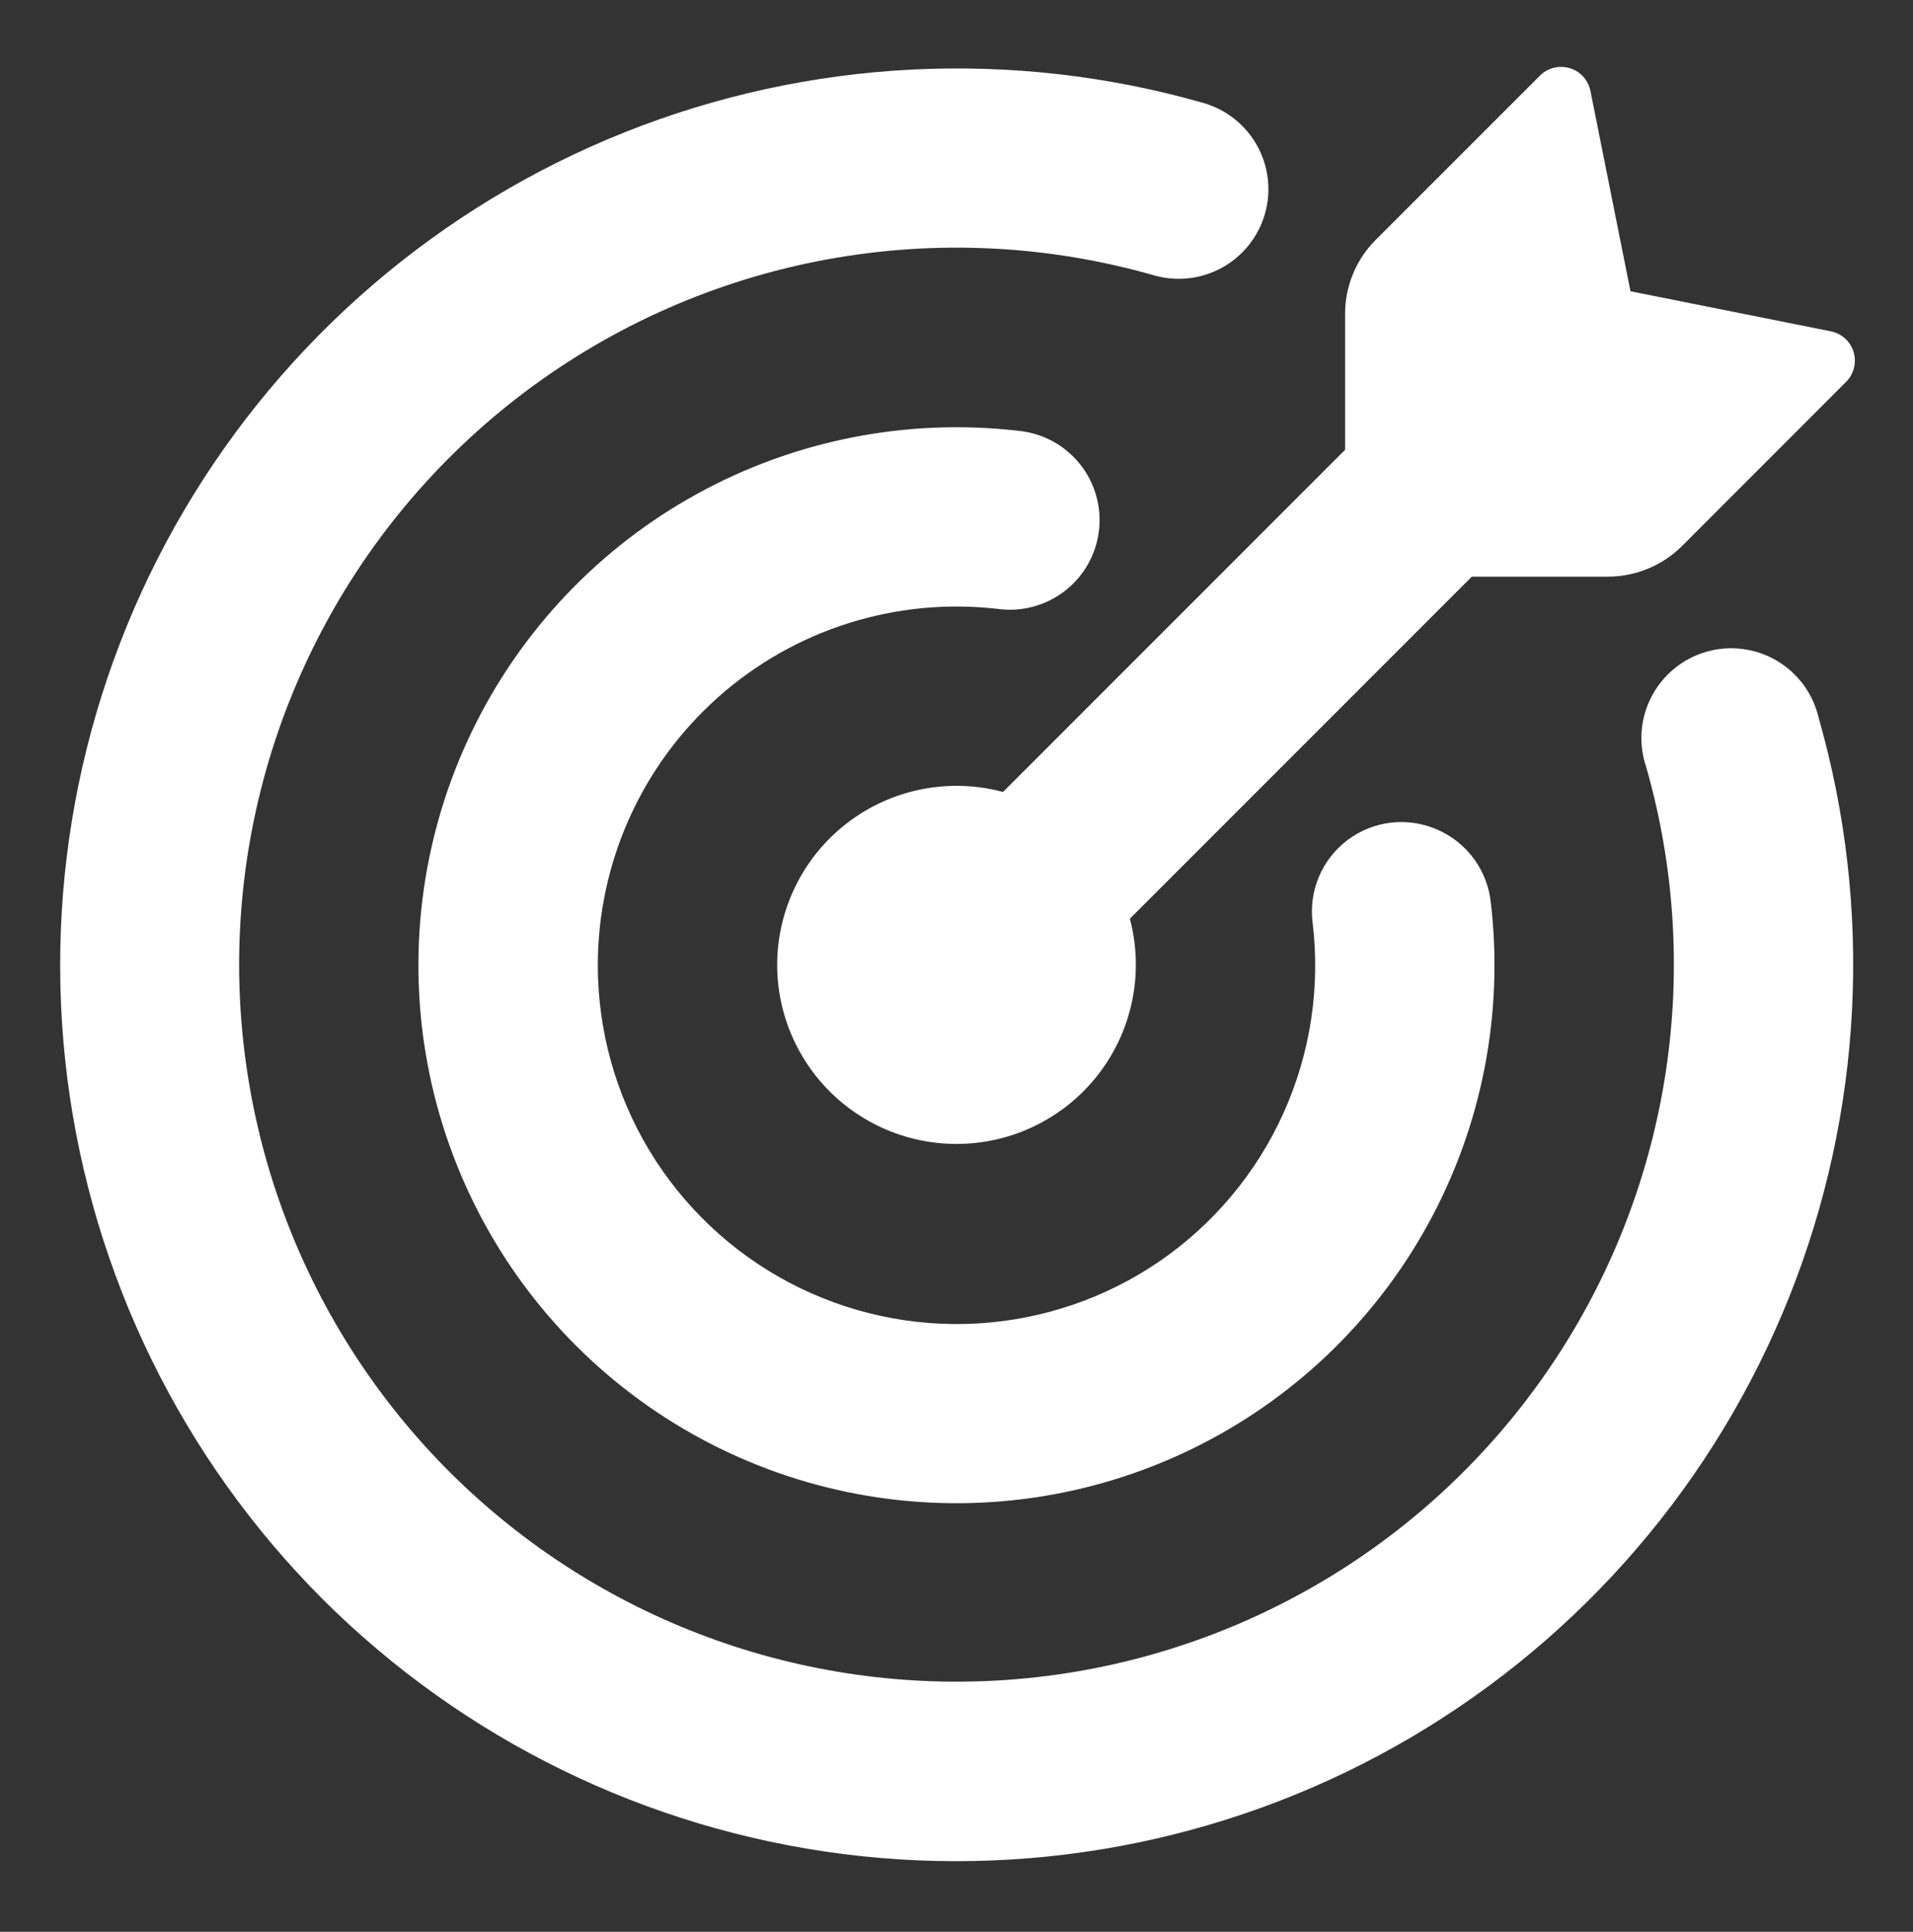
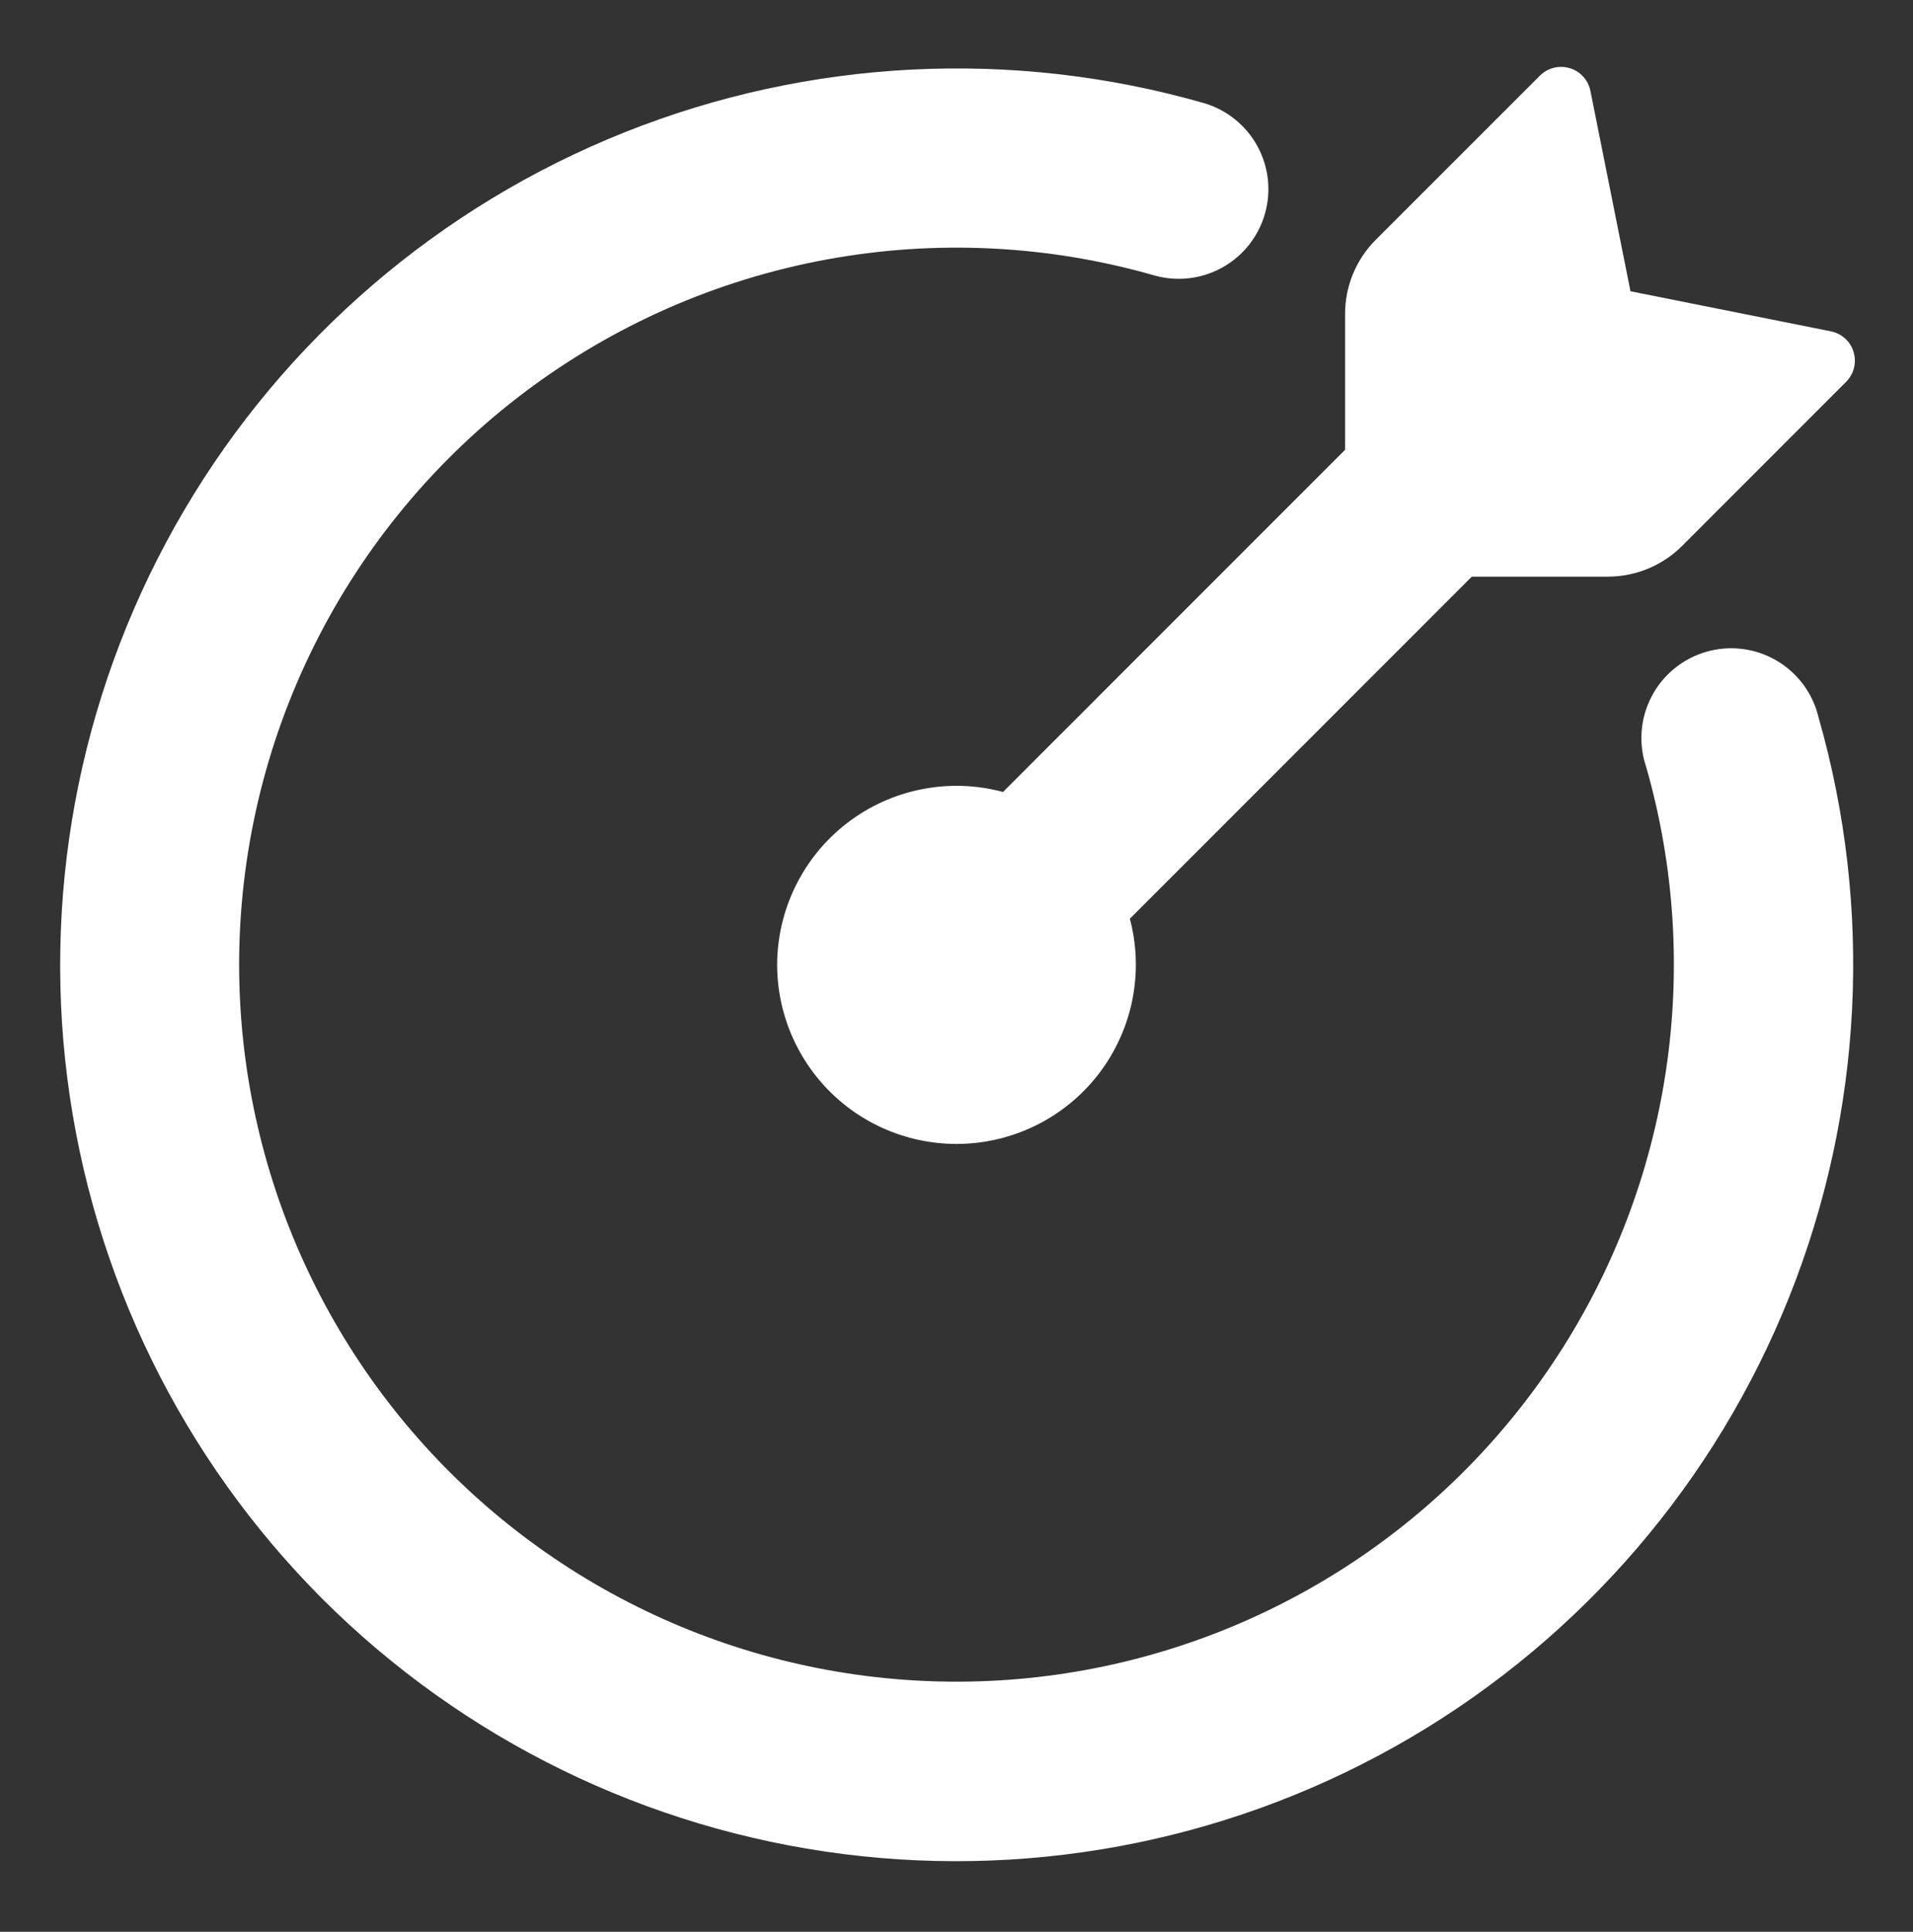
<svg xmlns="http://www.w3.org/2000/svg" width="101" height="102" viewBox="0 0 101 102" fill="none">
  <rect x="0" y="0" width="101" height="102" fill="#333333" stroke="none" />
  <path d="M86.084 15.38L96.663 17.494C97.231 17.608 97.699 18.024 97.863 18.586C97.946 18.859 97.953 19.149 97.884 19.426C97.815 19.703 97.672 19.956 97.471 20.158L88.804 28.831C87.766 29.864 86.361 30.445 84.897 30.447H77.707L59.653 48.508C59.998 49.808 60.061 51.167 59.839 52.494C59.617 53.821 59.115 55.085 58.366 56.203C57.617 57.32 56.638 58.266 55.495 58.975C54.353 59.685 53.072 60.143 51.738 60.319C50.404 60.495 49.048 60.385 47.76 59.995C46.472 59.606 45.282 58.947 44.269 58.062C43.256 57.176 42.444 56.085 41.885 54.861C41.327 53.637 41.036 52.308 41.031 50.963C41.031 49.51 41.365 48.077 42.008 46.773C42.65 45.47 43.584 44.332 44.737 43.448C45.89 42.564 47.231 41.956 48.656 41.674C50.081 41.391 51.552 41.439 52.956 41.816L71.016 23.75V16.573C71.016 15.108 71.596 13.7 72.632 12.665L81.305 3.992C81.507 3.791 81.76 3.648 82.037 3.579C82.314 3.51 82.604 3.517 82.877 3.6C83.439 3.764 83.855 4.232 83.969 4.8L86.084 15.38Z" fill="white" />
  <path d="M12.625 50.963C12.632 56.379 13.8 61.73 16.05 66.656C18.301 71.583 21.581 75.969 25.671 79.519C29.761 83.07 34.565 85.701 39.758 87.237C44.952 88.773 50.414 89.178 55.778 88.423C61.141 87.668 66.279 85.772 70.847 82.863C75.415 79.953 79.306 76.098 82.257 71.557C85.209 67.016 87.152 61.895 87.956 56.539C88.759 51.183 88.405 45.717 86.917 40.509C86.708 39.901 86.625 39.257 86.673 38.615C86.721 37.974 86.899 37.349 87.197 36.778C87.494 36.208 87.904 35.704 88.403 35.297C88.901 34.89 89.477 34.589 90.095 34.412C90.714 34.235 91.362 34.185 92 34.267C92.638 34.348 93.253 34.558 93.807 34.885C94.361 35.212 94.843 35.647 95.224 36.166C95.604 36.685 95.875 37.276 96.02 37.902C98.901 47.987 98.354 58.742 94.463 68.482C90.573 78.222 83.558 86.394 74.522 91.718C65.485 97.041 54.937 99.214 44.532 97.895C34.127 96.576 24.454 91.841 17.031 84.432C9.616 77.01 4.876 67.337 3.554 56.93C2.232 46.522 4.404 35.971 9.729 26.932C15.054 17.893 23.23 10.878 32.973 6.988C42.716 3.099 53.475 2.556 63.561 5.443C64.762 5.795 65.775 6.607 66.379 7.702C66.983 8.798 67.128 10.088 66.784 11.291C66.439 12.494 65.633 13.512 64.54 14.121C63.448 14.731 62.158 14.884 60.954 14.546C55.314 12.927 49.375 12.64 43.605 13.708C37.836 14.776 32.393 17.17 27.707 20.701C23.021 24.232 19.219 28.804 16.602 34.056C13.984 39.307 12.623 45.095 12.625 50.963Z" fill="white" />
-   <path d="M31.563 50.963C31.563 54.413 32.505 57.798 34.288 60.752C36.071 63.706 38.626 66.117 41.679 67.726C44.731 69.334 48.165 70.079 51.61 69.879C55.054 69.679 58.379 68.543 61.225 66.593C64.071 64.637 66.328 61.941 67.752 58.796C69.176 55.65 69.713 52.176 69.305 48.747C69.195 47.915 69.308 47.069 69.634 46.295C69.959 45.522 70.485 44.849 71.157 44.346C71.829 43.843 72.623 43.528 73.457 43.434C74.29 43.34 75.135 43.47 75.902 43.811C76.668 44.147 77.333 44.68 77.826 45.357C78.32 46.033 78.625 46.828 78.711 47.661C79.397 53.52 78.242 59.447 75.406 64.619C72.571 69.792 68.195 73.953 62.887 76.526C57.579 79.099 51.602 79.956 45.785 78.977C39.968 77.999 34.6 75.234 30.426 71.066C26.252 66.898 23.479 61.534 22.491 55.719C21.504 49.903 22.352 43.925 24.917 38.613C27.482 33.301 31.636 28.919 36.804 26.076C41.973 23.233 47.898 22.069 53.757 22.746C54.385 22.804 54.994 22.987 55.55 23.284C56.106 23.581 56.597 23.985 56.994 24.474C57.392 24.963 57.687 25.527 57.864 26.132C58.041 26.737 58.095 27.371 58.024 27.997C57.952 28.623 57.757 29.228 57.448 29.778C57.14 30.327 56.725 30.809 56.227 31.197C55.73 31.583 55.16 31.867 54.552 32.031C53.944 32.195 53.309 32.236 52.684 32.151C50.031 31.843 47.342 32.1 44.795 32.905C42.248 33.71 39.9 35.044 37.905 36.821C35.91 38.597 34.314 40.776 33.221 43.213C32.128 45.651 31.563 48.291 31.563 50.963Z" fill="white" />
</svg>